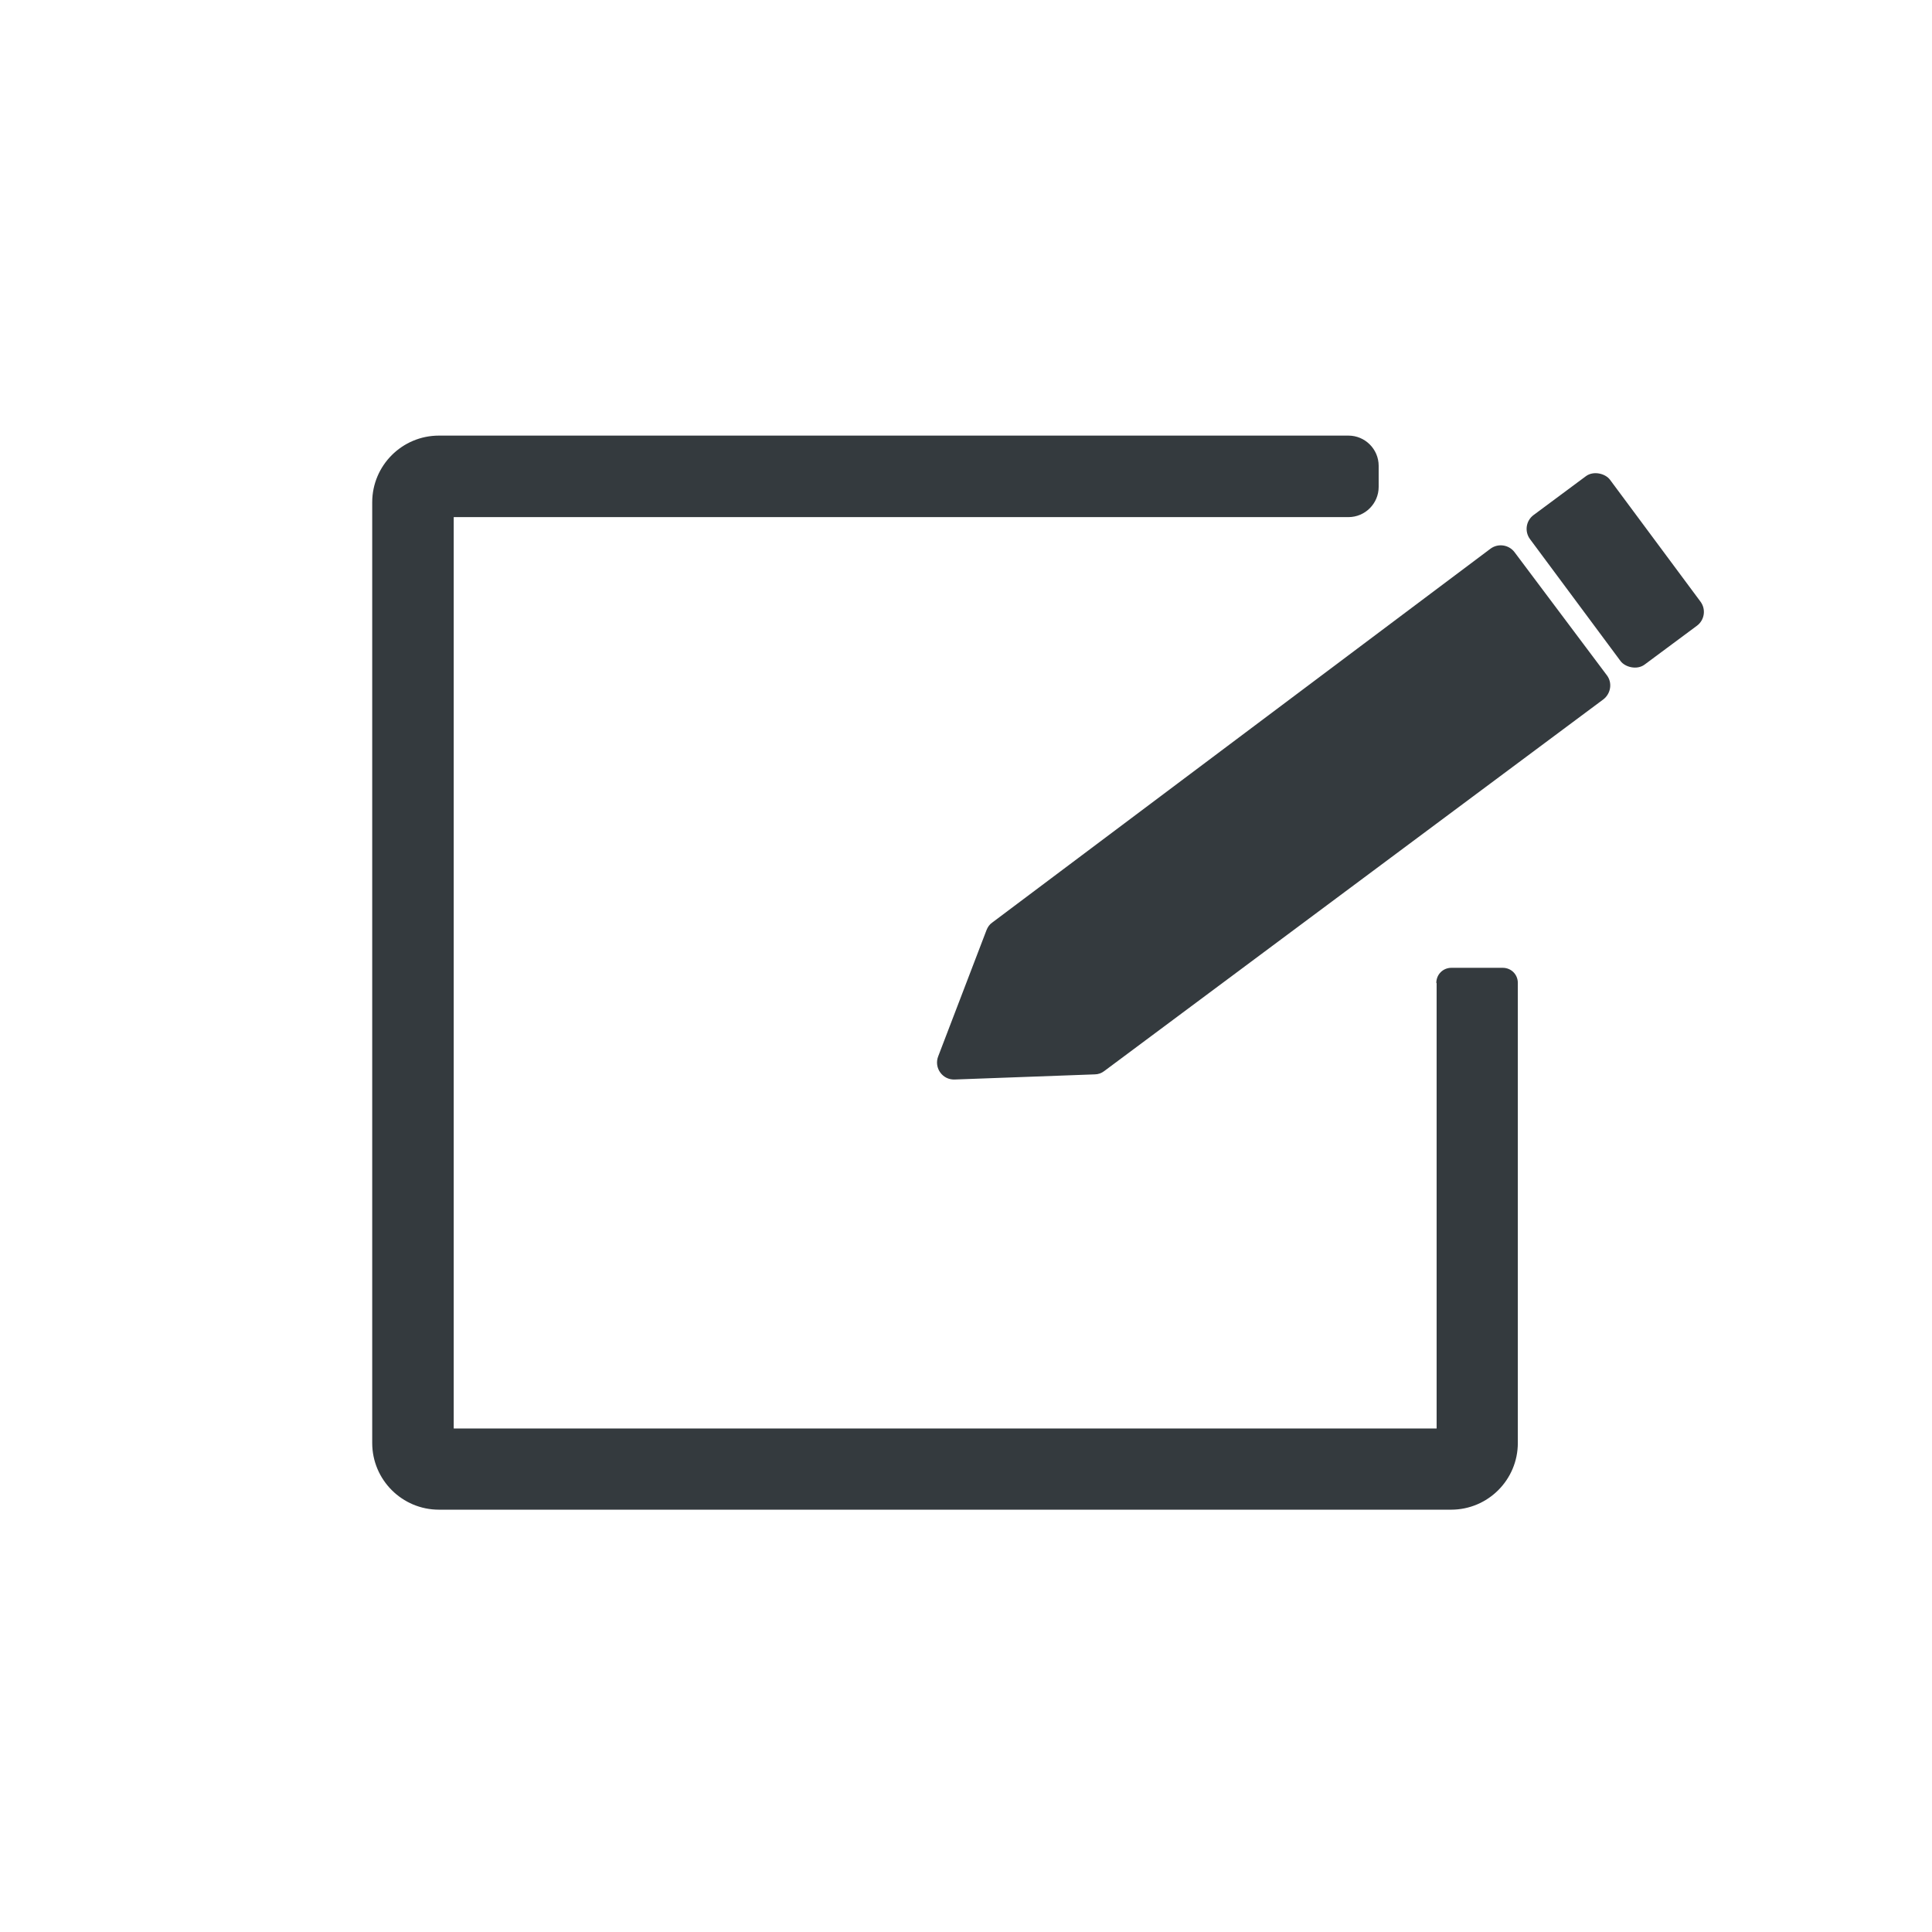
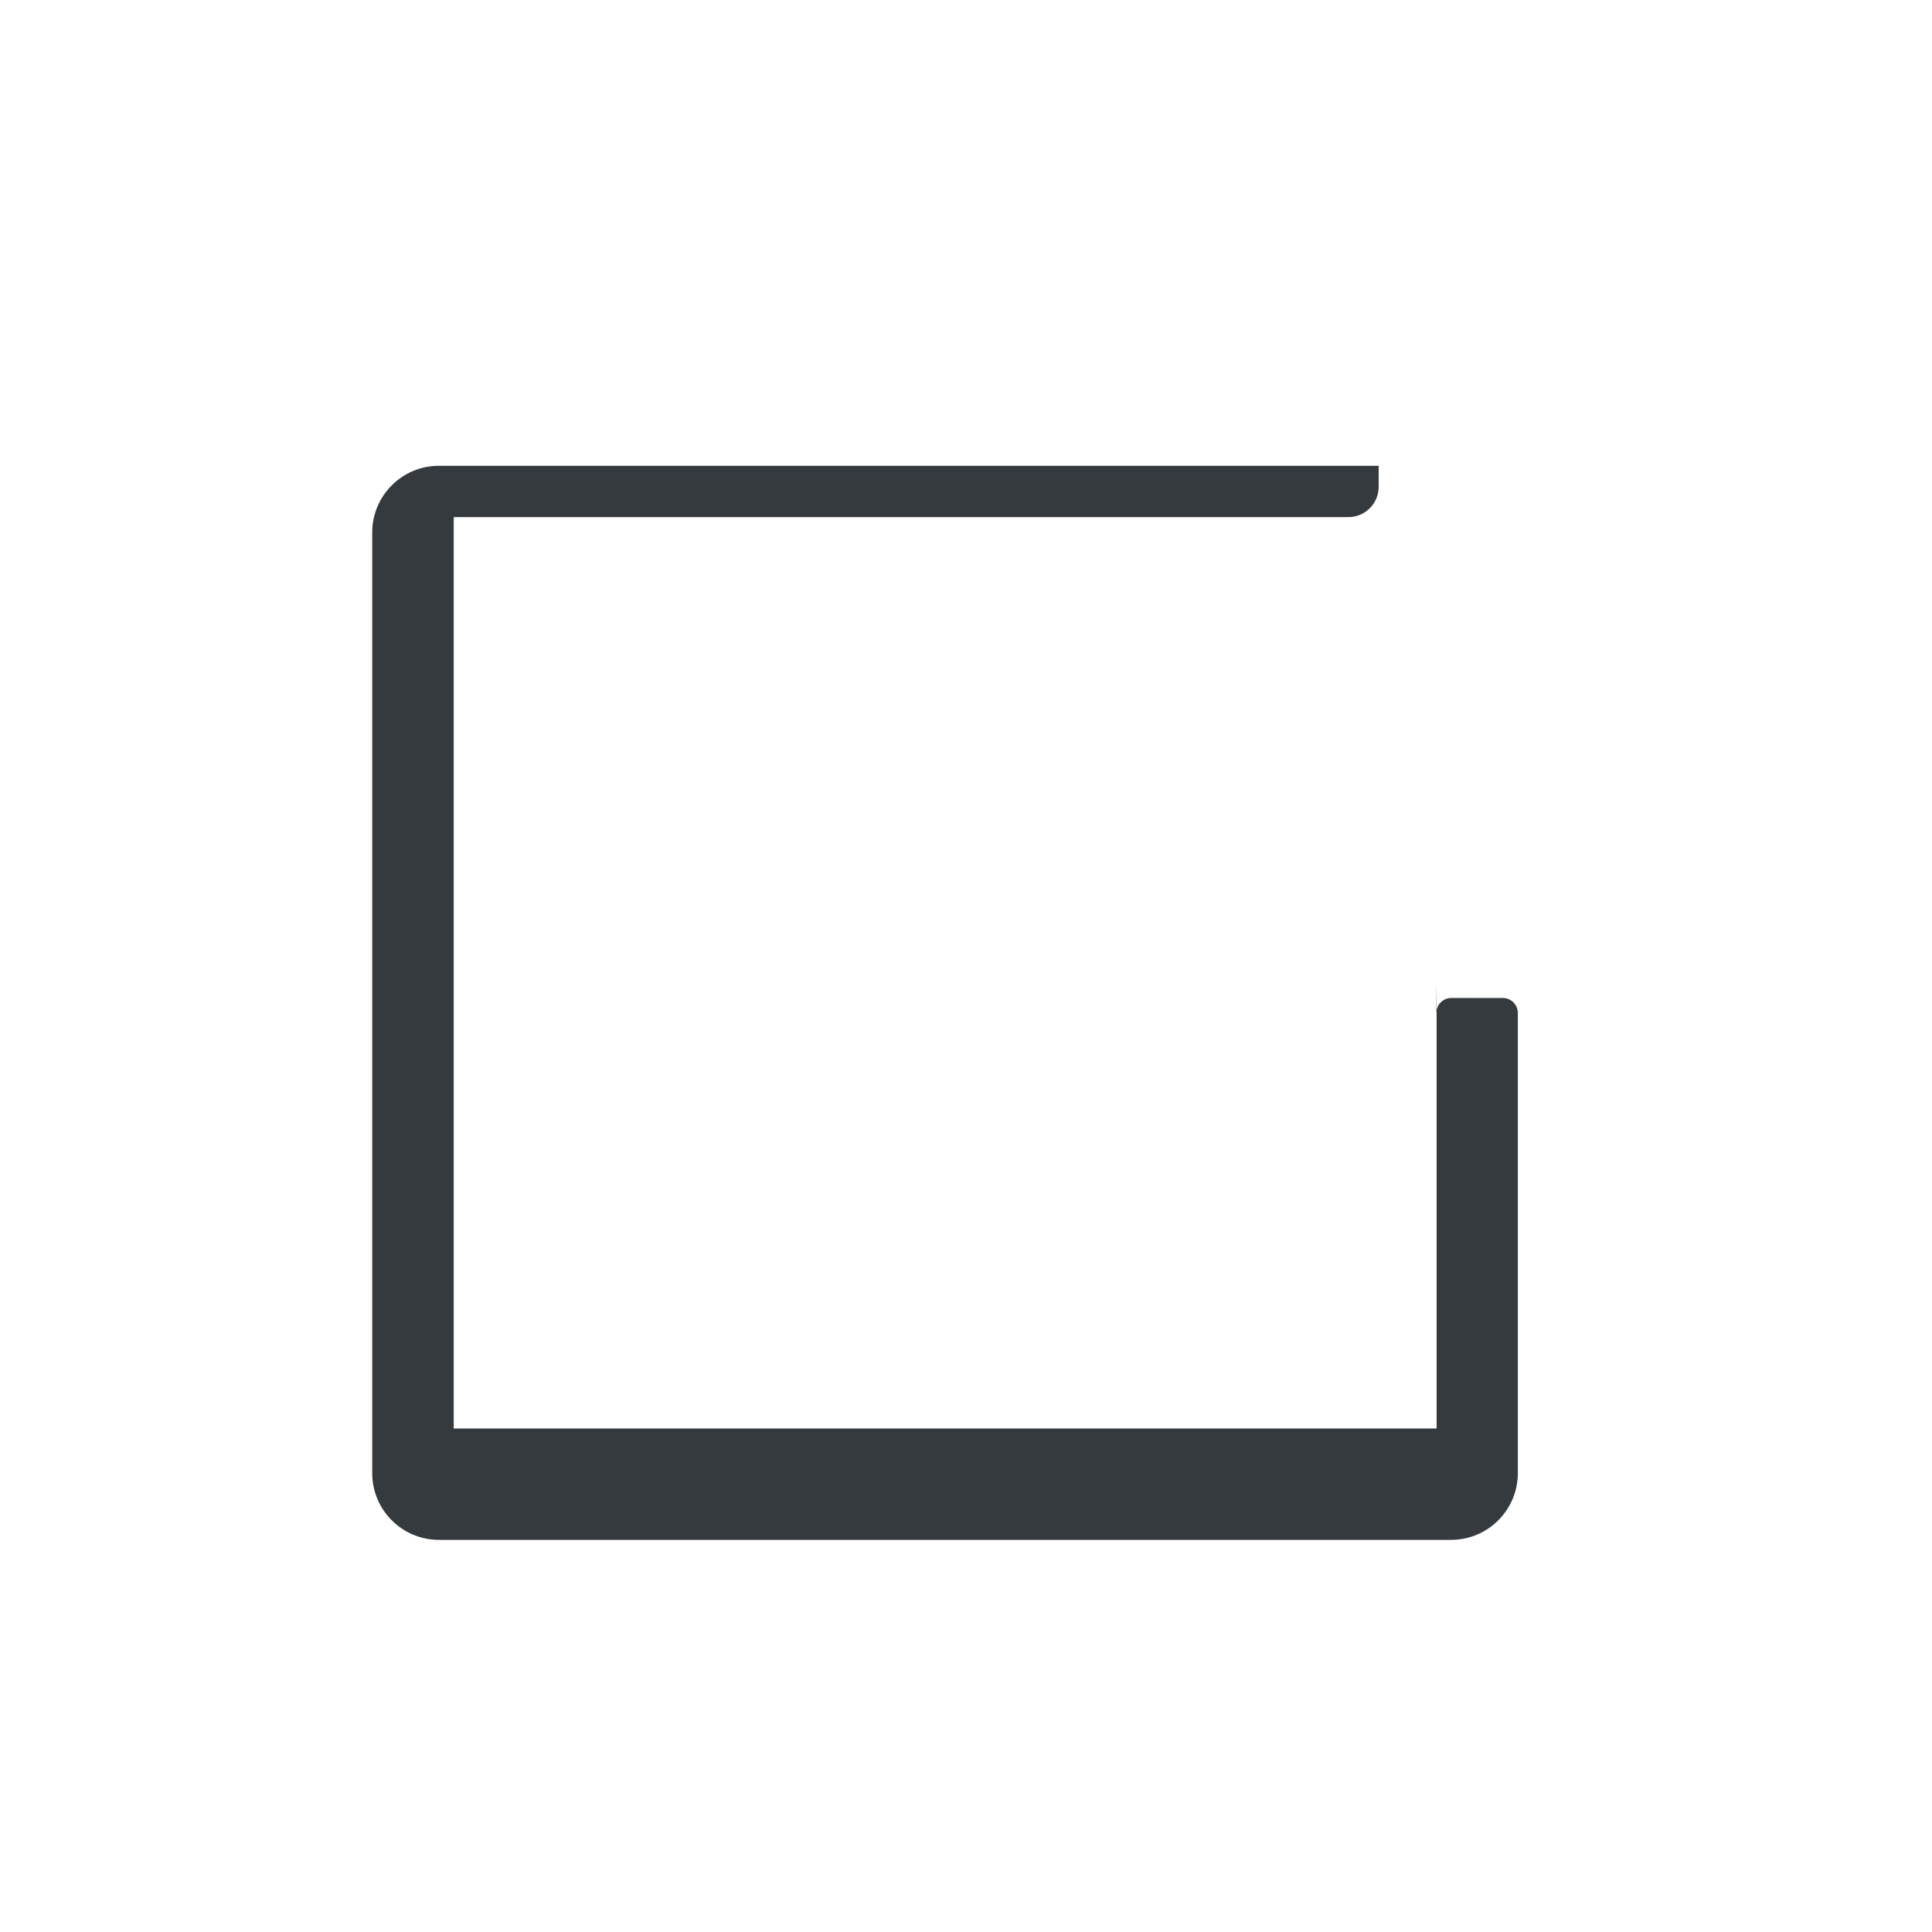
<svg xmlns="http://www.w3.org/2000/svg" id="Layer_1" viewBox="0 0 64 64">
  <g>
-     <path d="M53.23,22.37l-3.06-4.08c-.19-.25-.55-.3-.8-.11l-16.5,12.38c-.09.06-.15.15-.19.25l-1.6,4.18c-.15.38.14.79.55.77l4.63-.17c.12,0,.23-.04.32-.11l16.53-12.31c.25-.19.31-.55.12-.8Z" fill="#343a3e" />
-     <rect x="51.86" y="15.81" width="3.3" height="6.17" rx=".57" ry=".57" transform="translate(-.72 35.62) rotate(-36.59)" fill="#343a3e" />
-   </g>
-   <path d="M47.59,32.57v14.75H15.03v-30.19h29.64c.55,0,1-.45,1-1v-.7c0-.55-.45-1-1-1H14.54c-1.22,0-2.21.99-2.21,2.21v31.16c0,1.22.99,2.21,2.21,2.21h33.53c1.22,0,2.21-.99,2.21-2.21v-15.24c0-.28-.22-.5-.5-.5h-1.7c-.28,0-.5.22-.5.5Z" fill="#343a3e" />
+     </g>
+   <path d="M47.59,32.57v14.75H15.03v-30.19h29.64c.55,0,1-.45,1-1v-.7H14.54c-1.22,0-2.21.99-2.21,2.21v31.16c0,1.22.99,2.21,2.21,2.21h33.53c1.22,0,2.21-.99,2.21-2.21v-15.24c0-.28-.22-.5-.5-.5h-1.7c-.28,0-.5.22-.5.5Z" fill="#343a3e" />
</svg>